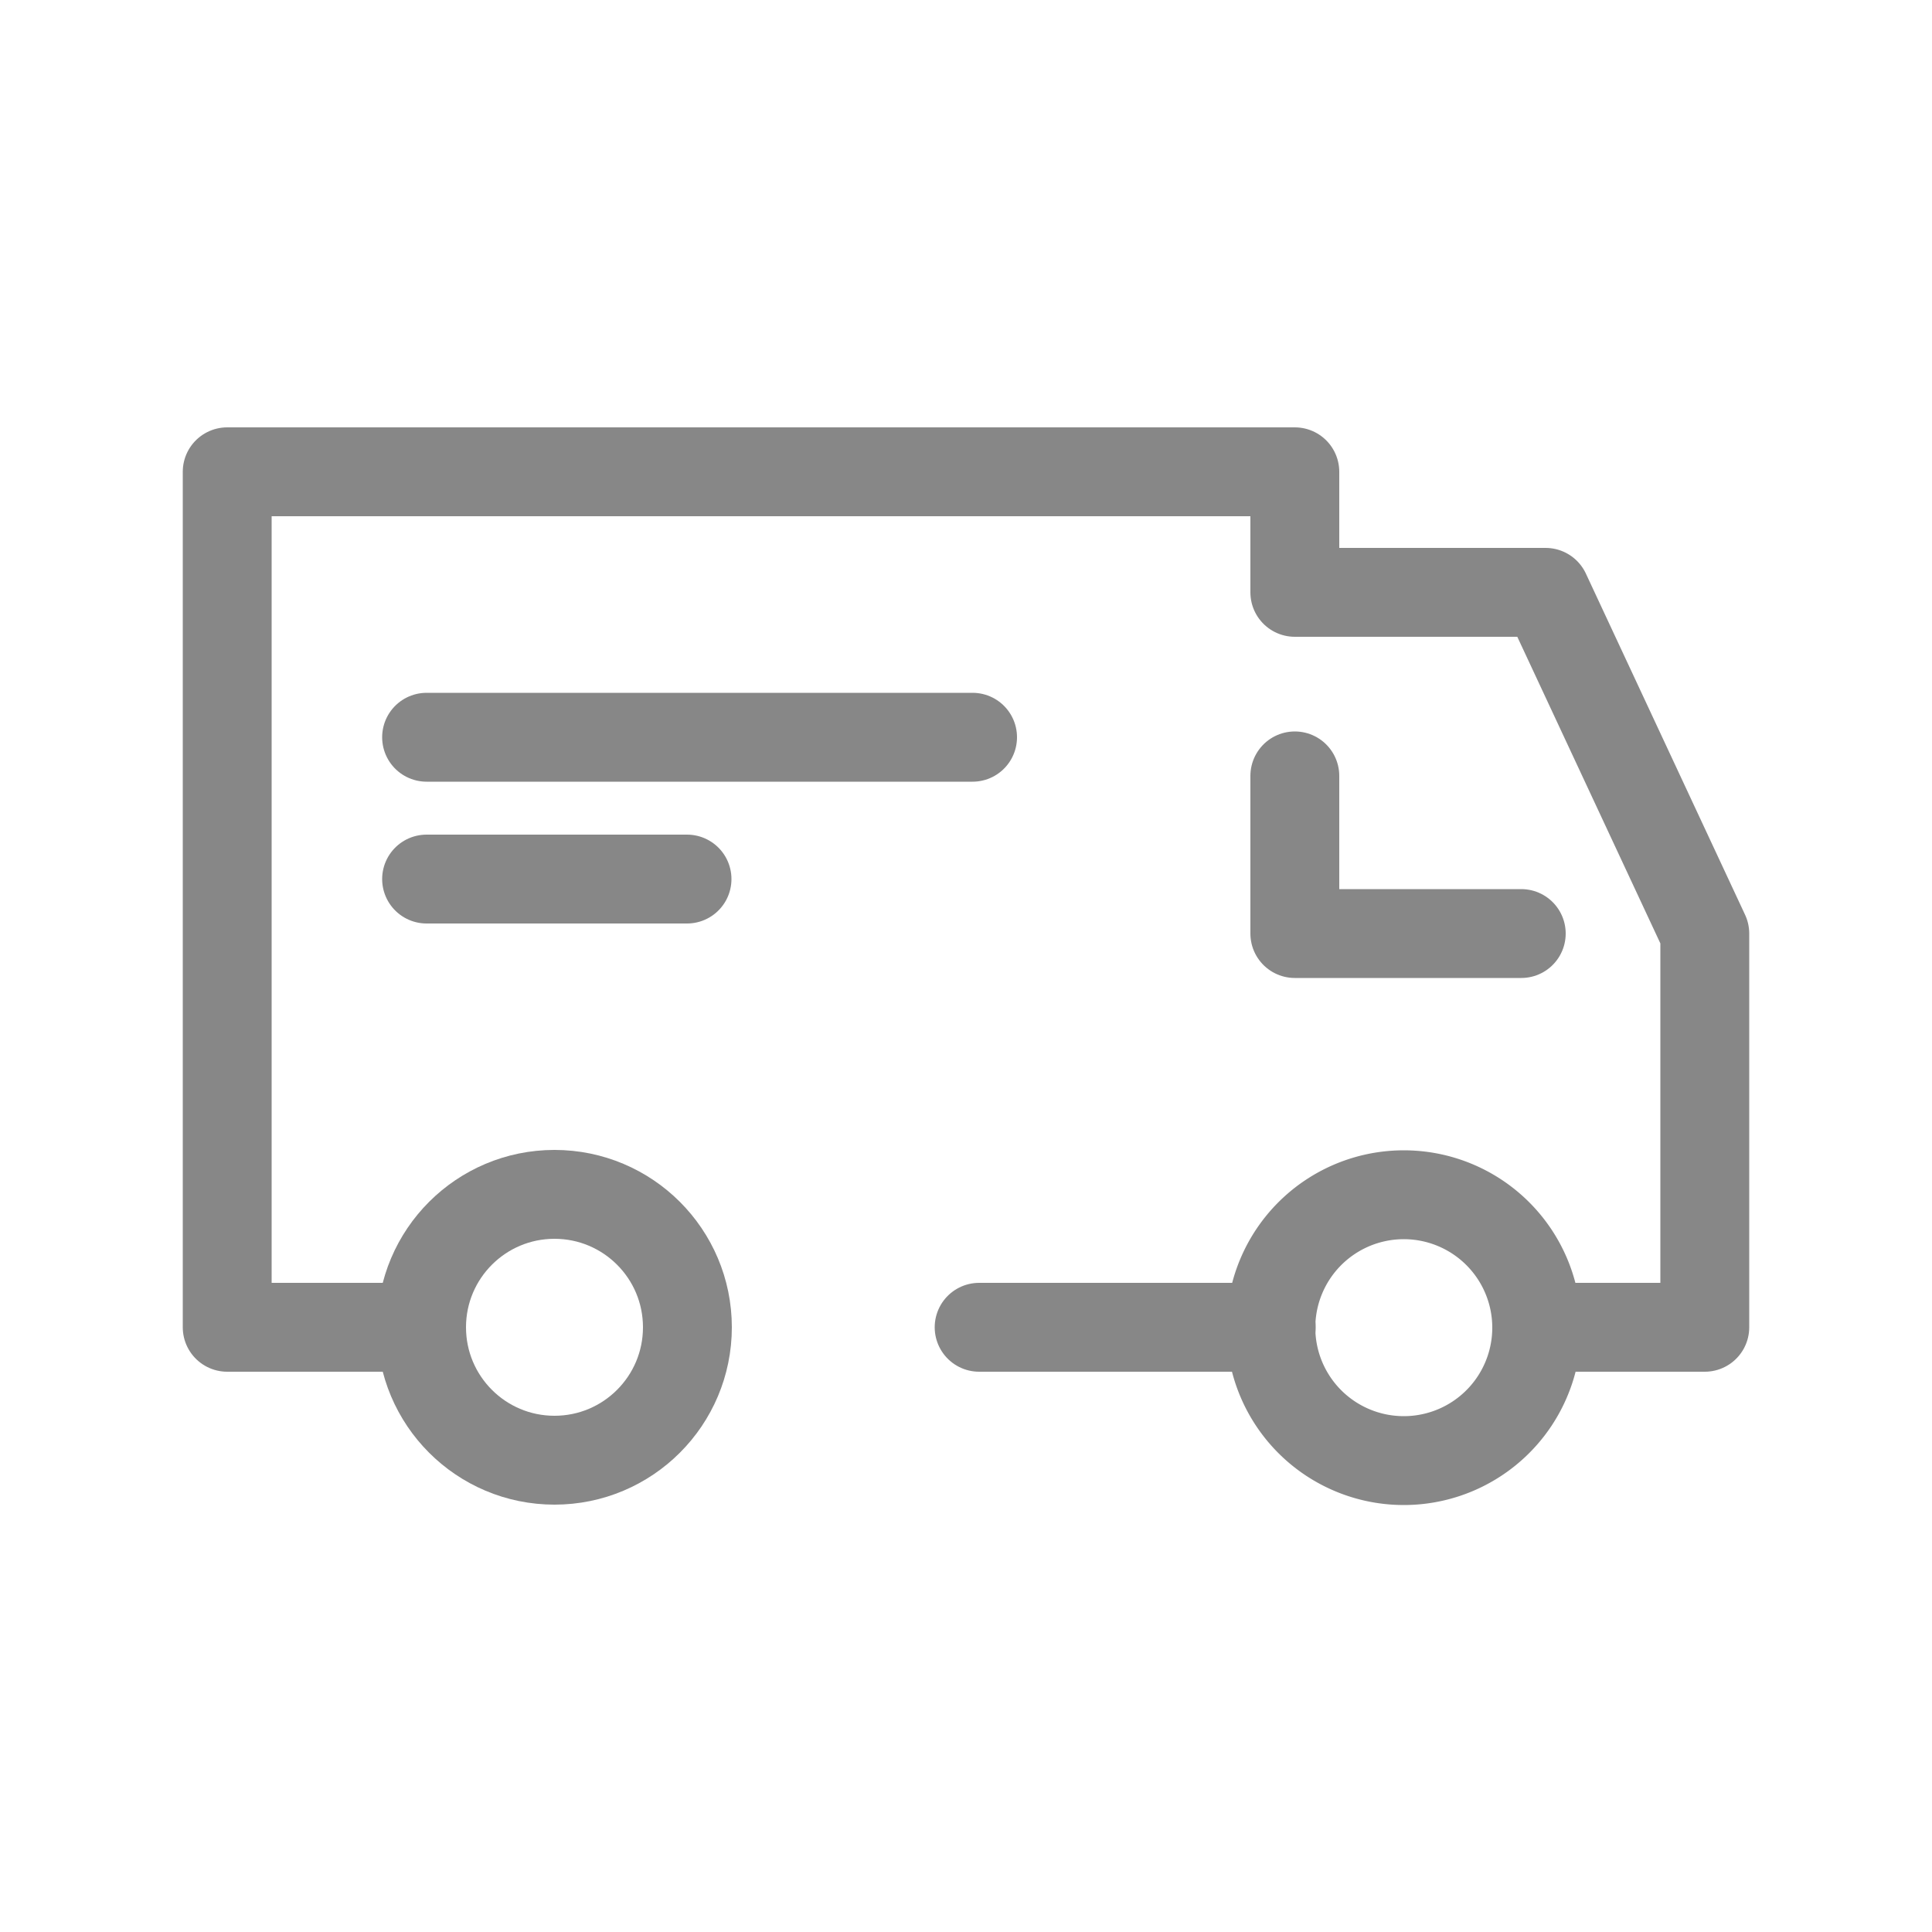
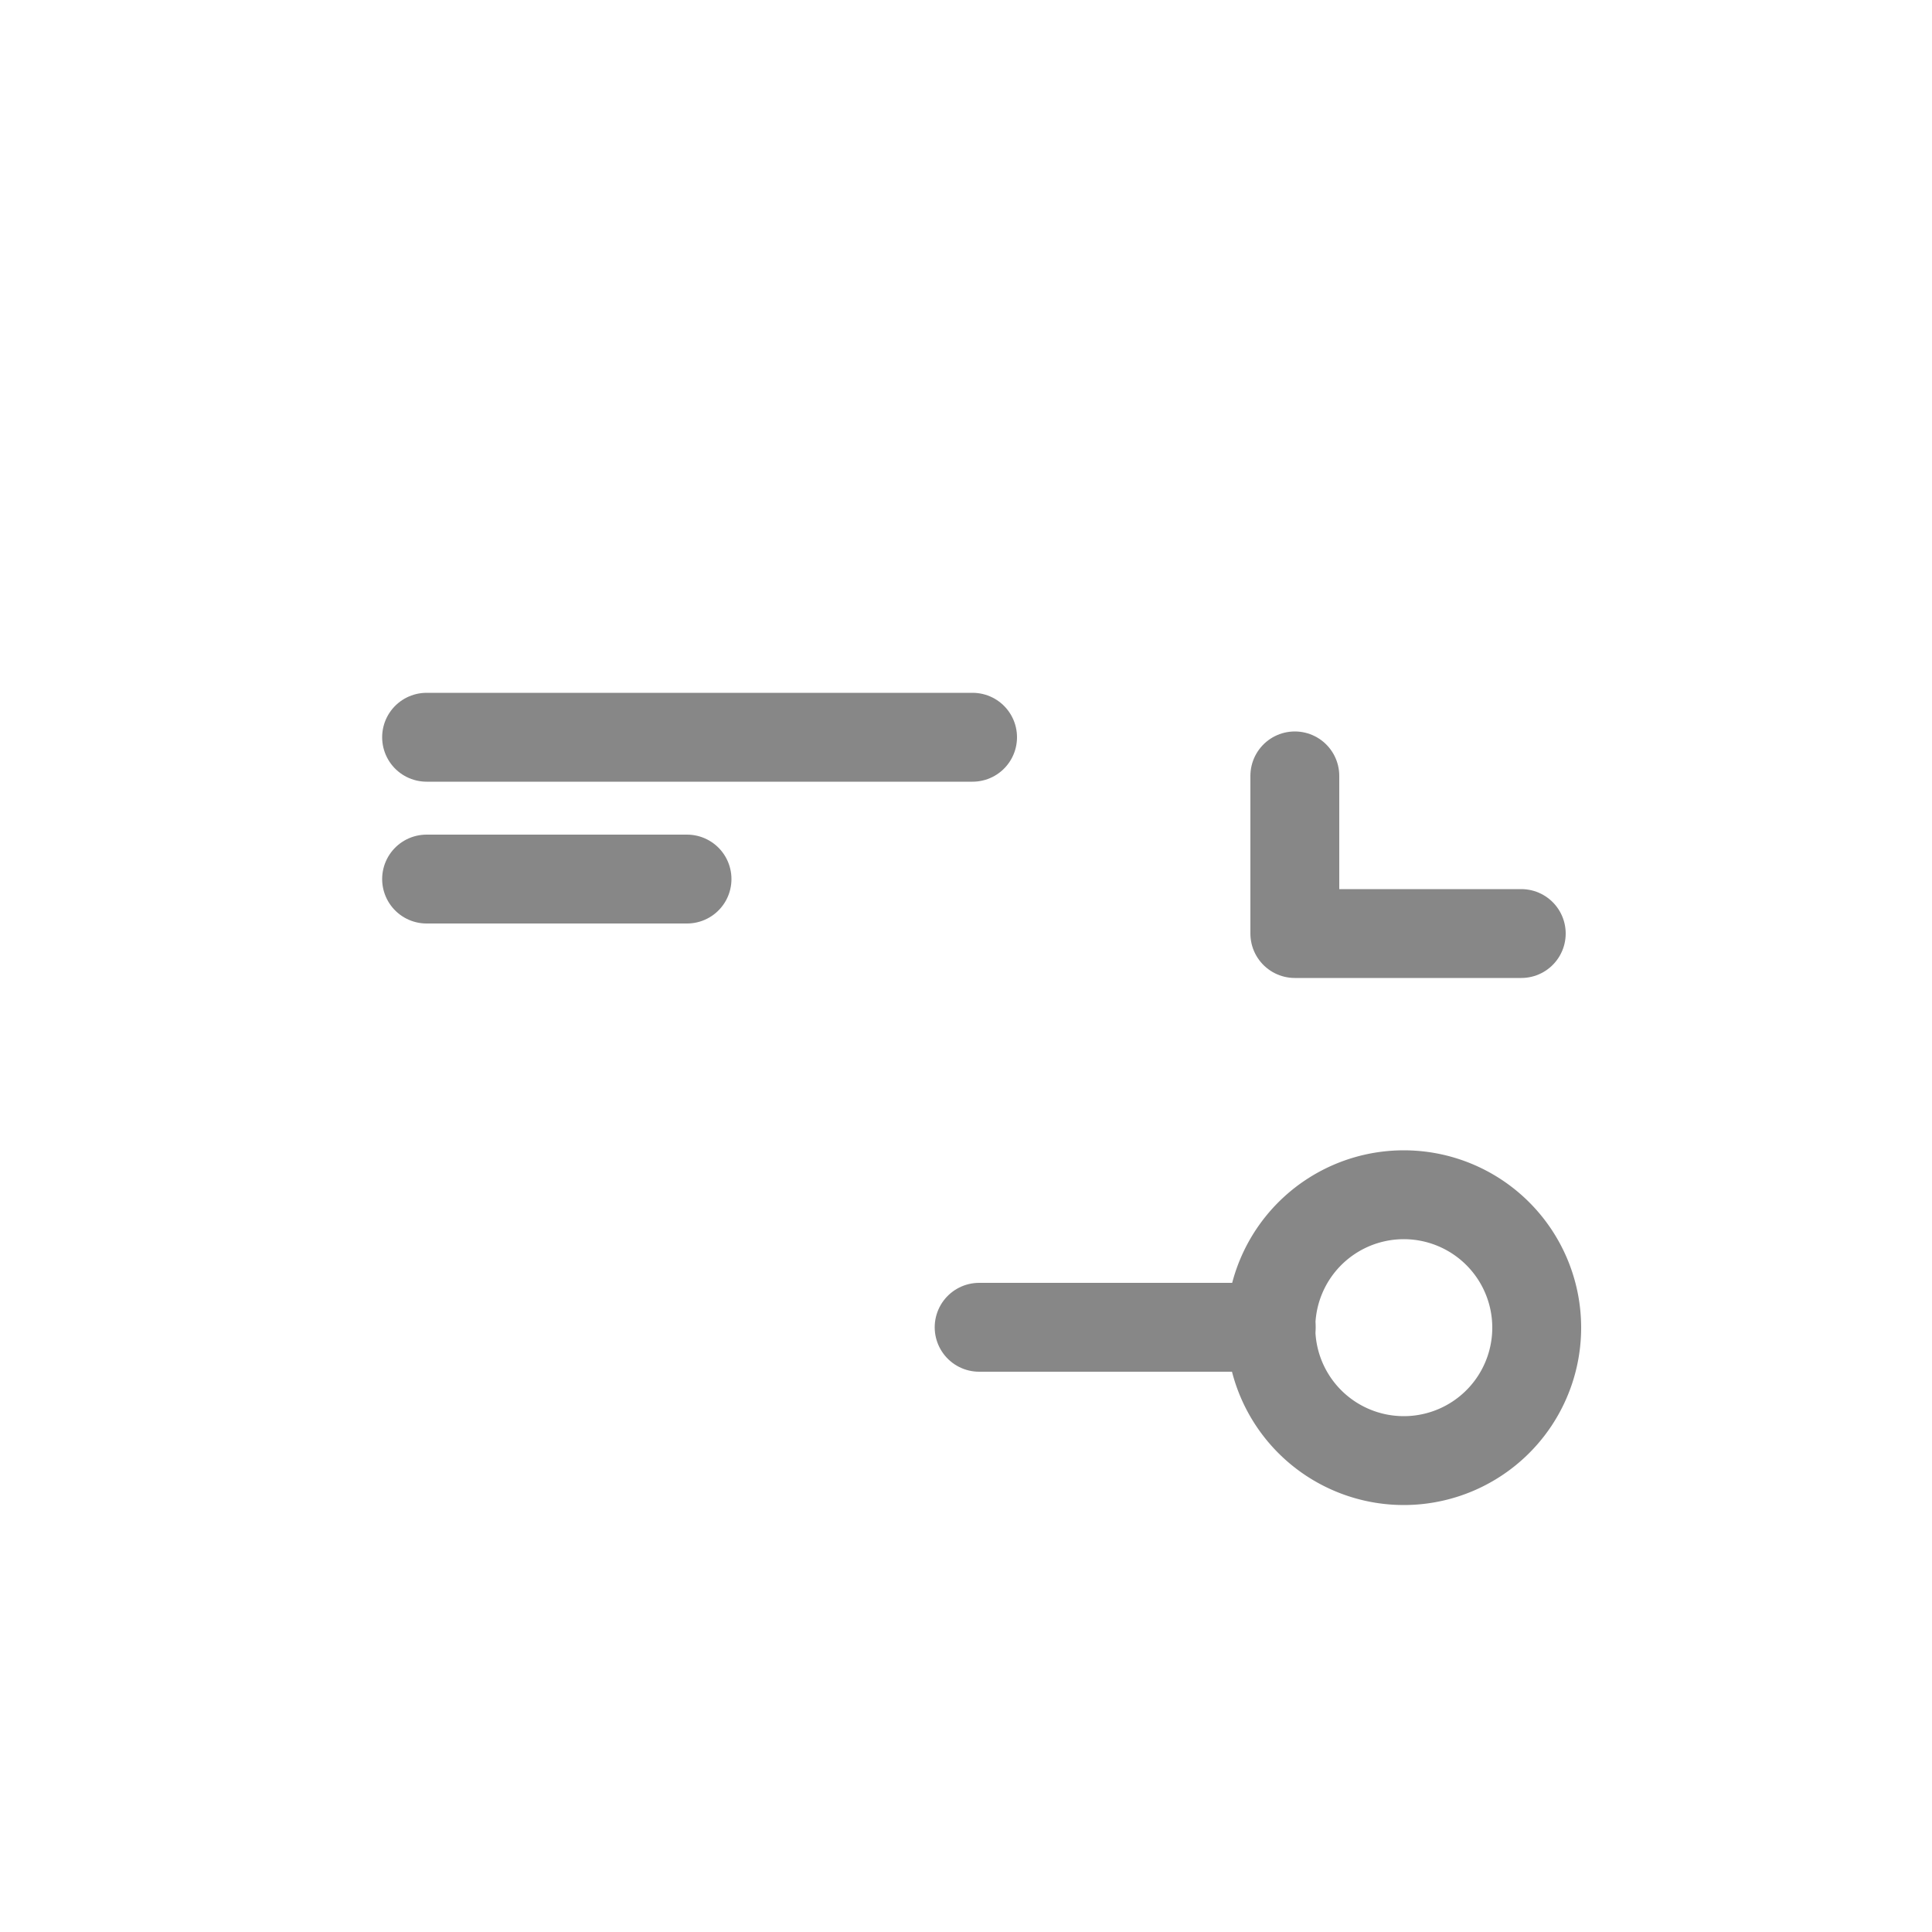
<svg xmlns="http://www.w3.org/2000/svg" id="Warstwa_1" data-name="Warstwa 1" viewBox="0 0 50 50">
  <defs>
    <style>.cls-1{fill:none;stroke:#878787;stroke-linecap:round;stroke-linejoin:round;stroke-width:2.3px;}</style>
  </defs>
  <polyline class="cls-1" points="33.51 20.08 33.51 24.16 39.37 24.16" />
-   <polyline class="cls-1" points="39.77 34.35 44.12 34.35 44.12 24.16 40 15.33 33.51 15.33 33.51 15.33 33.51 12.21 5.88 12.21 5.88 34.35 10.91 34.35" />
  <line class="cls-1" x1="25.34" y1="34.35" x2="32.9" y2="34.35" />
-   <circle class="cls-1" cx="14.35" cy="34.35" r="3.44" />
-   <path class="cls-1" d="M39.77,34.35a3.44,3.44,0,1,1-3.44-3.43A3.44,3.44,0,0,1,39.77,34.35Z" />
+   <path class="cls-1" d="M39.77,34.35a3.44,3.44,0,1,1-3.44-3.43A3.44,3.44,0,0,1,39.77,34.35" />
  <line class="cls-1" x1="11.04" y1="19.08" x2="25.17" y2="19.08" />
  <line class="cls-1" x1="11.04" y1="22.75" x2="17.78" y2="22.75" />
</svg>